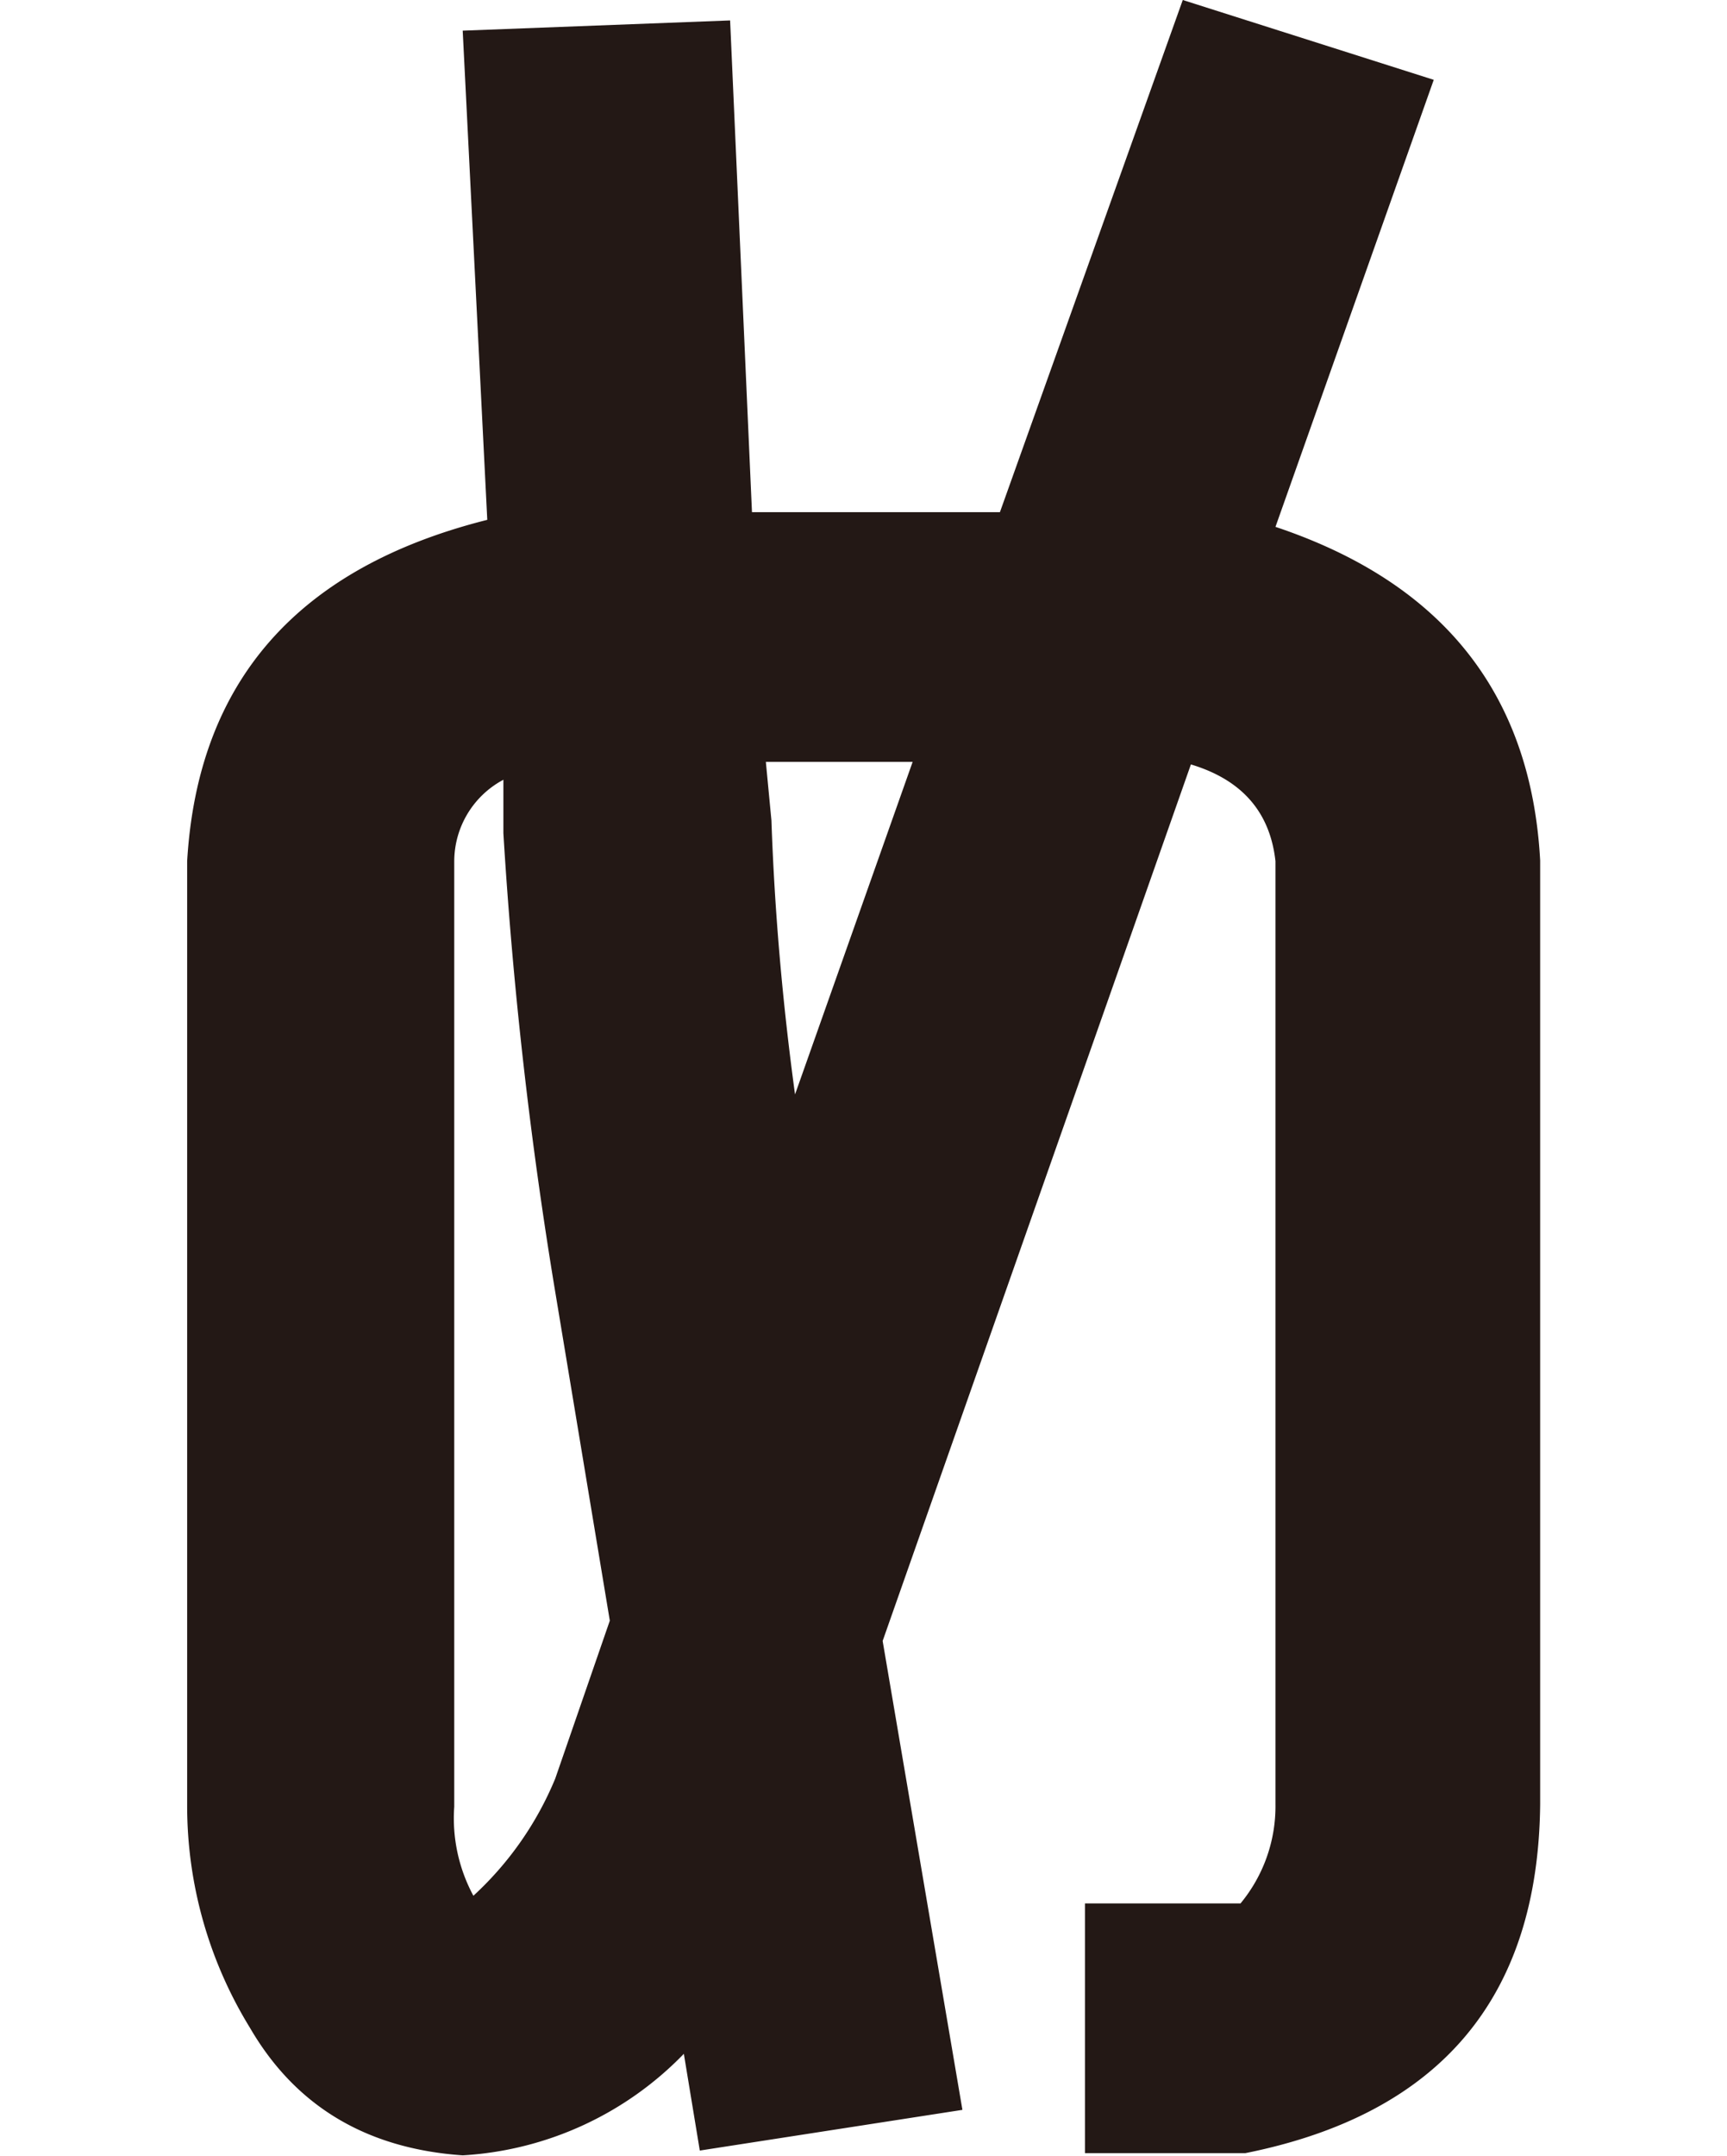
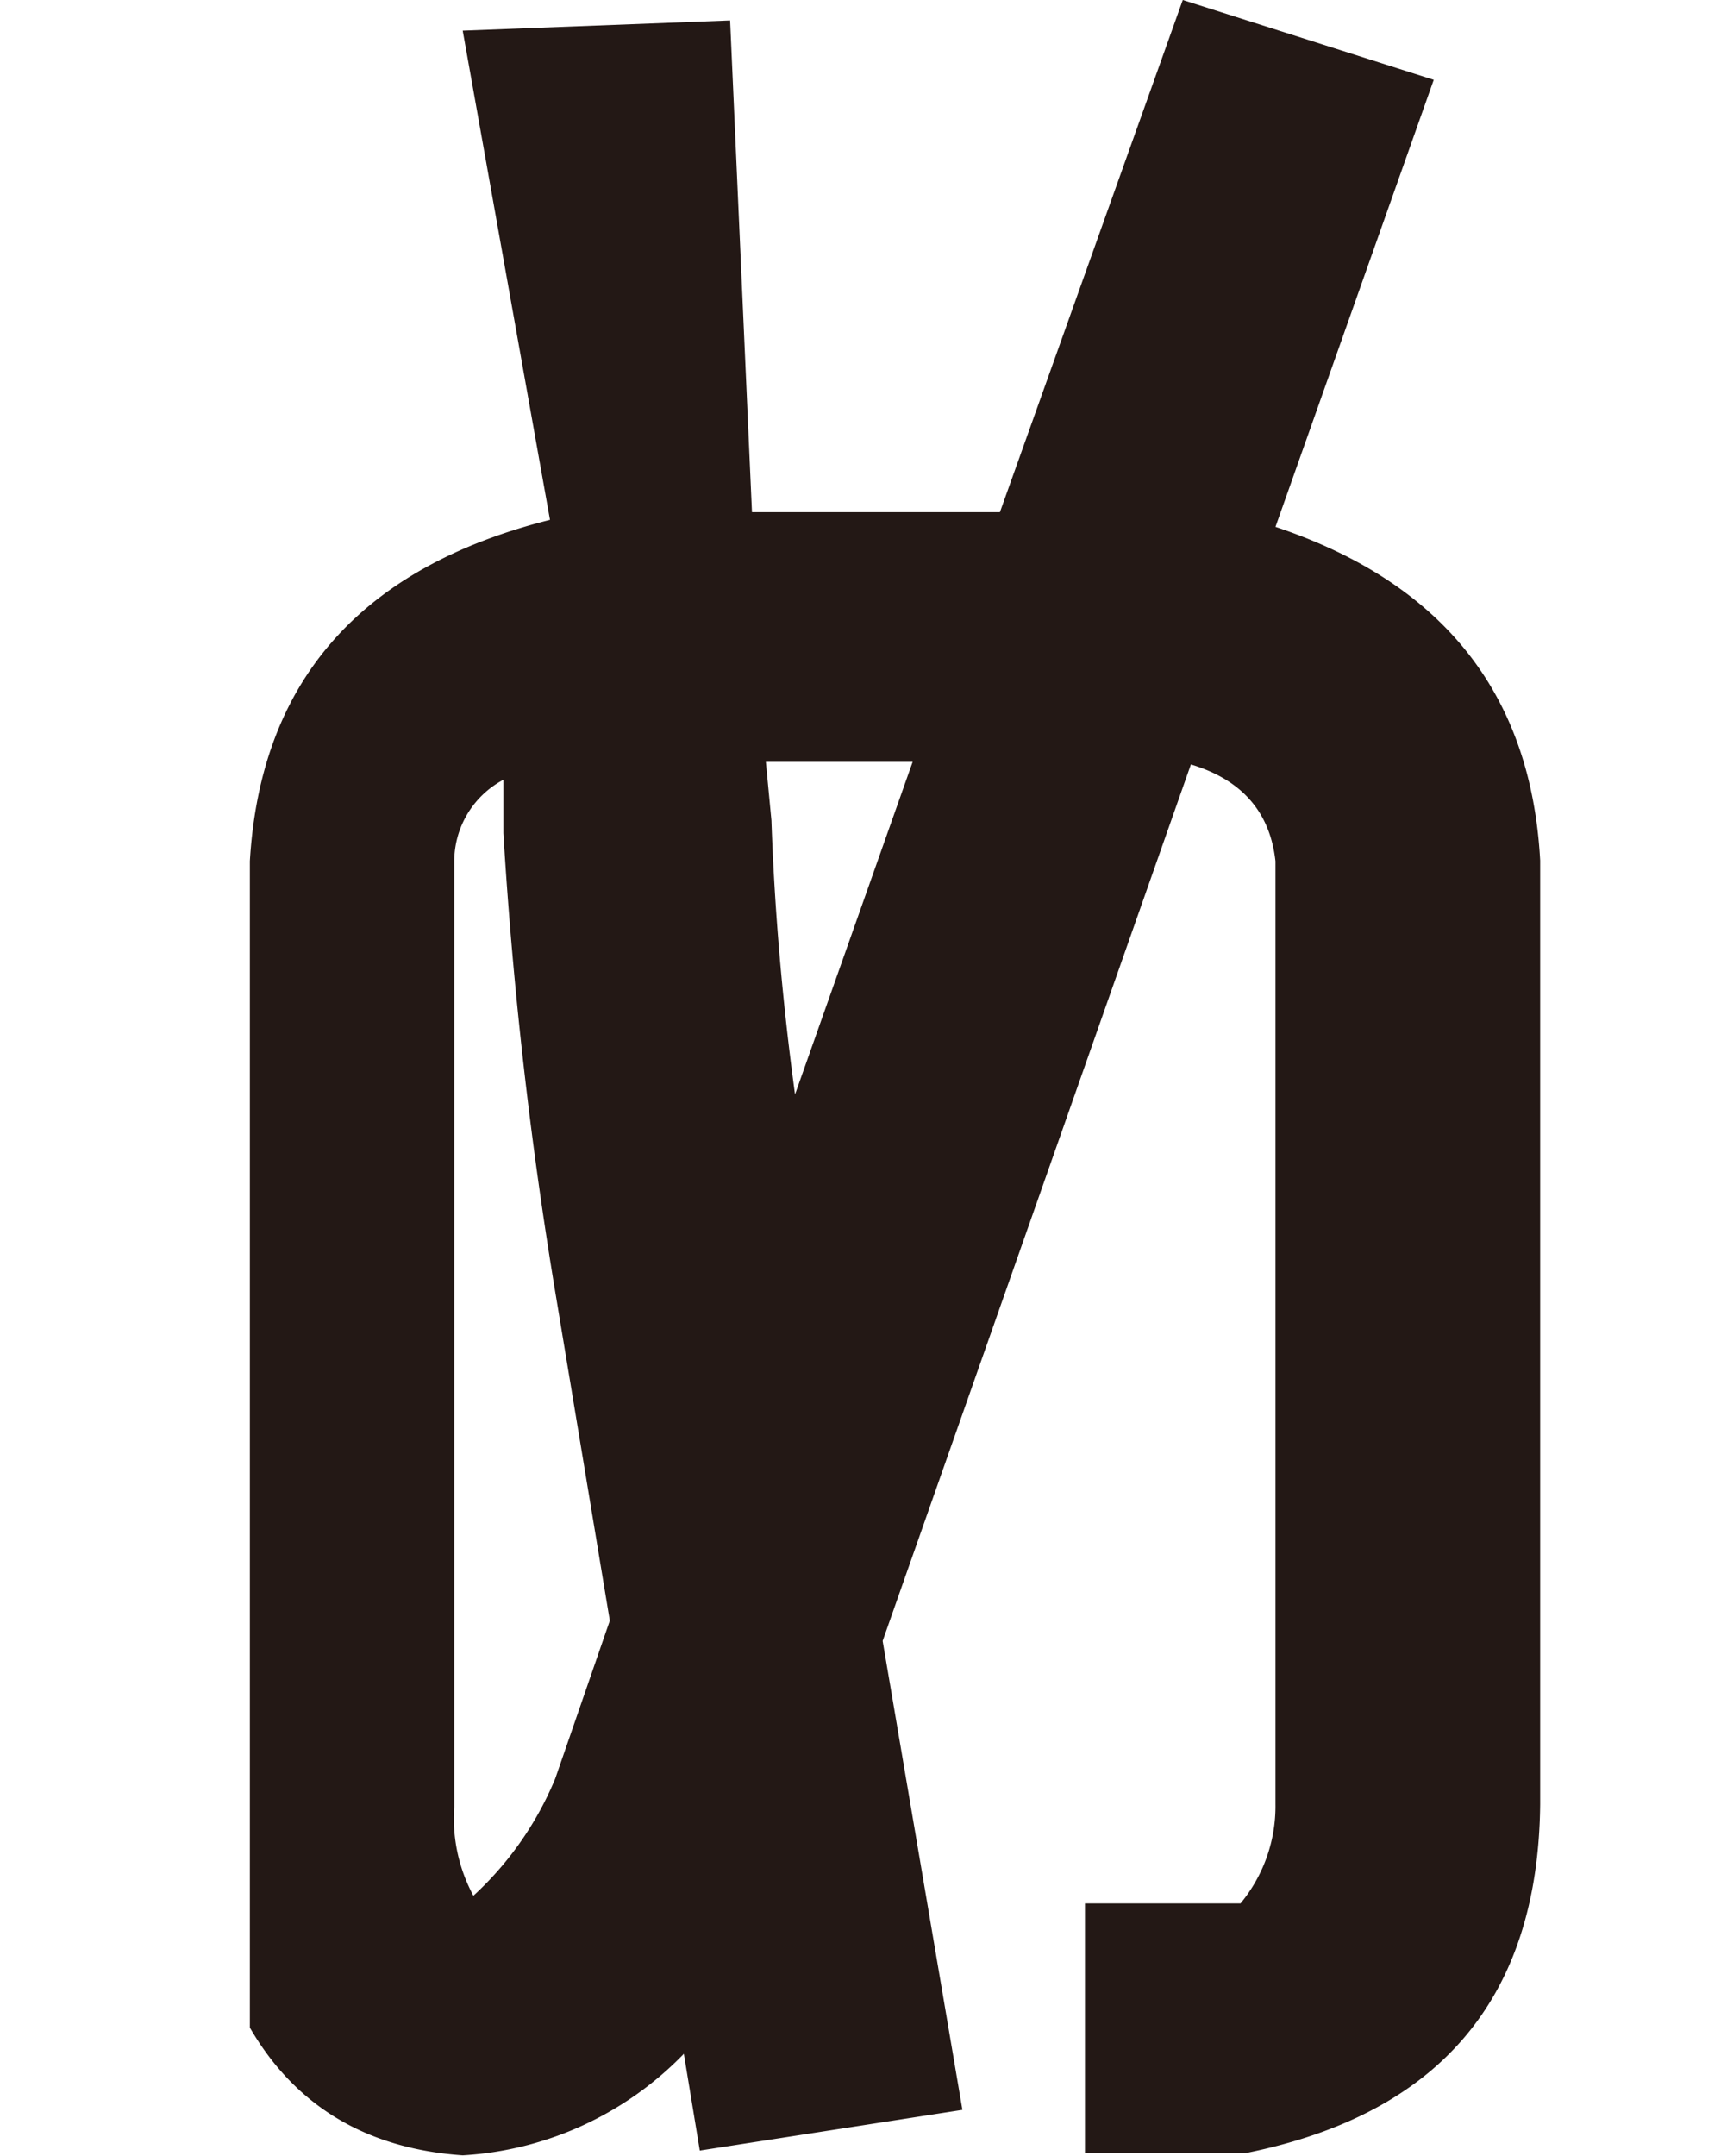
<svg xmlns="http://www.w3.org/2000/svg" id="レイヤー_1" data-name="レイヤー 1" viewBox="0 0 108.24 135.02">
  <defs>
    <style>.cls-1{fill:#231815;}</style>
  </defs>
-   <path class="cls-1" d="M74.13,0,89.86,5,79.94,33q15.74,5.26,16.59,20.9V113q-.18,18.19-18.47,21.86H68V119.22h9.75A9.54,9.54,0,0,0,79.94,113V53.94q-.51-4.62-5.3-6.06l-19.32,54.9,5,29.37L43.86,134.7l-1-6.06A21,21,0,0,1,29,135q-9.06-.63-13.34-8a26.52,26.52,0,0,1-3.93-13.88V53.94q1-16.9,18.81-21.38L29,1.92l16.76-.64,1.37,30.8H62.67ZM34.8,111.4l3.42-9.89L34.8,80.92a278.86,278.86,0,0,1-3.25-28.73V48.84a5.8,5.8,0,0,0-3.08,5.1v59.22a10.22,10.22,0,0,0,1.2,5.58A20.7,20.7,0,0,0,34.8,111.4Zm15-42.77L57.2,47.72H48l.35,3.67Q48.64,59.85,49.84,68.63Z" />
+   <path class="cls-1" d="M74.13,0,89.86,5,79.94,33q15.74,5.26,16.59,20.9V113q-.18,18.19-18.47,21.86H68V119.22h9.75A9.54,9.54,0,0,0,79.94,113V53.94q-.51-4.62-5.3-6.06l-19.32,54.9,5,29.37L43.86,134.7l-1-6.06A21,21,0,0,1,29,135q-9.06-.63-13.34-8V53.94q1-16.9,18.81-21.38L29,1.92l16.76-.64,1.37,30.8H62.67ZM34.8,111.4l3.42-9.89L34.8,80.92a278.86,278.86,0,0,1-3.25-28.73V48.84a5.8,5.8,0,0,0-3.08,5.1v59.22a10.22,10.22,0,0,0,1.2,5.58A20.7,20.7,0,0,0,34.8,111.4Zm15-42.77L57.2,47.72H48l.35,3.67Q48.64,59.85,49.84,68.63Z" />
</svg>